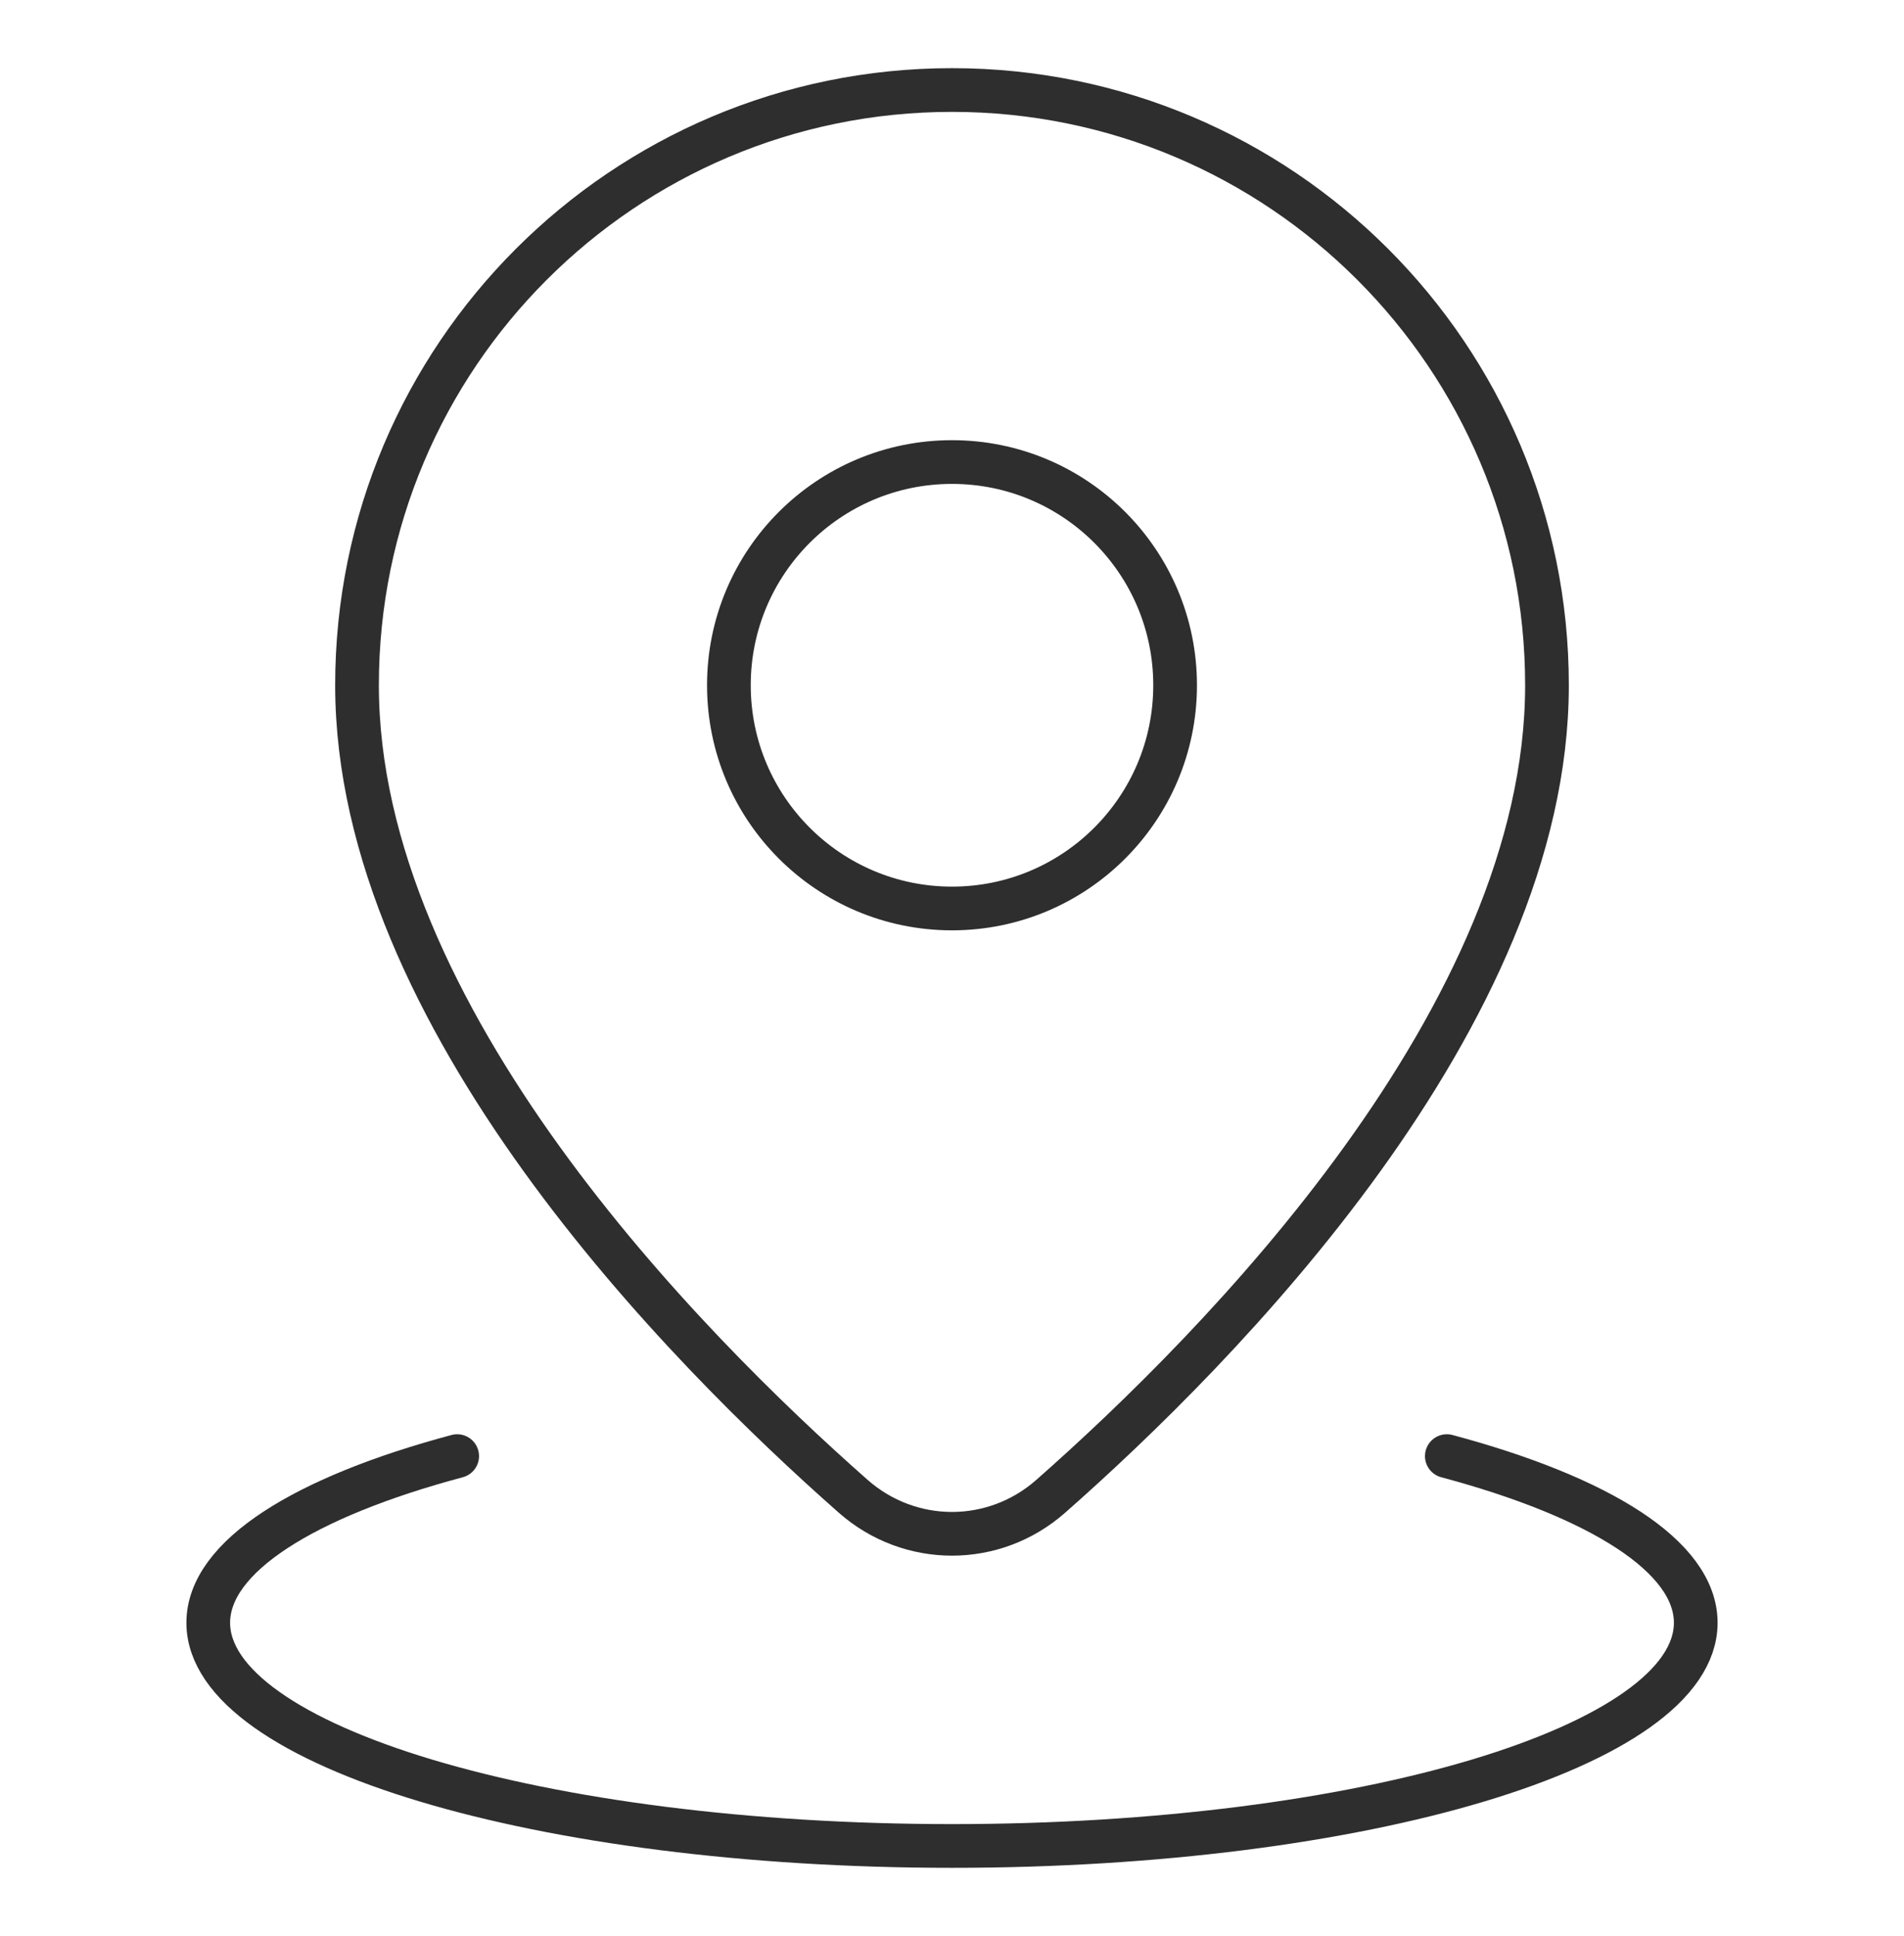
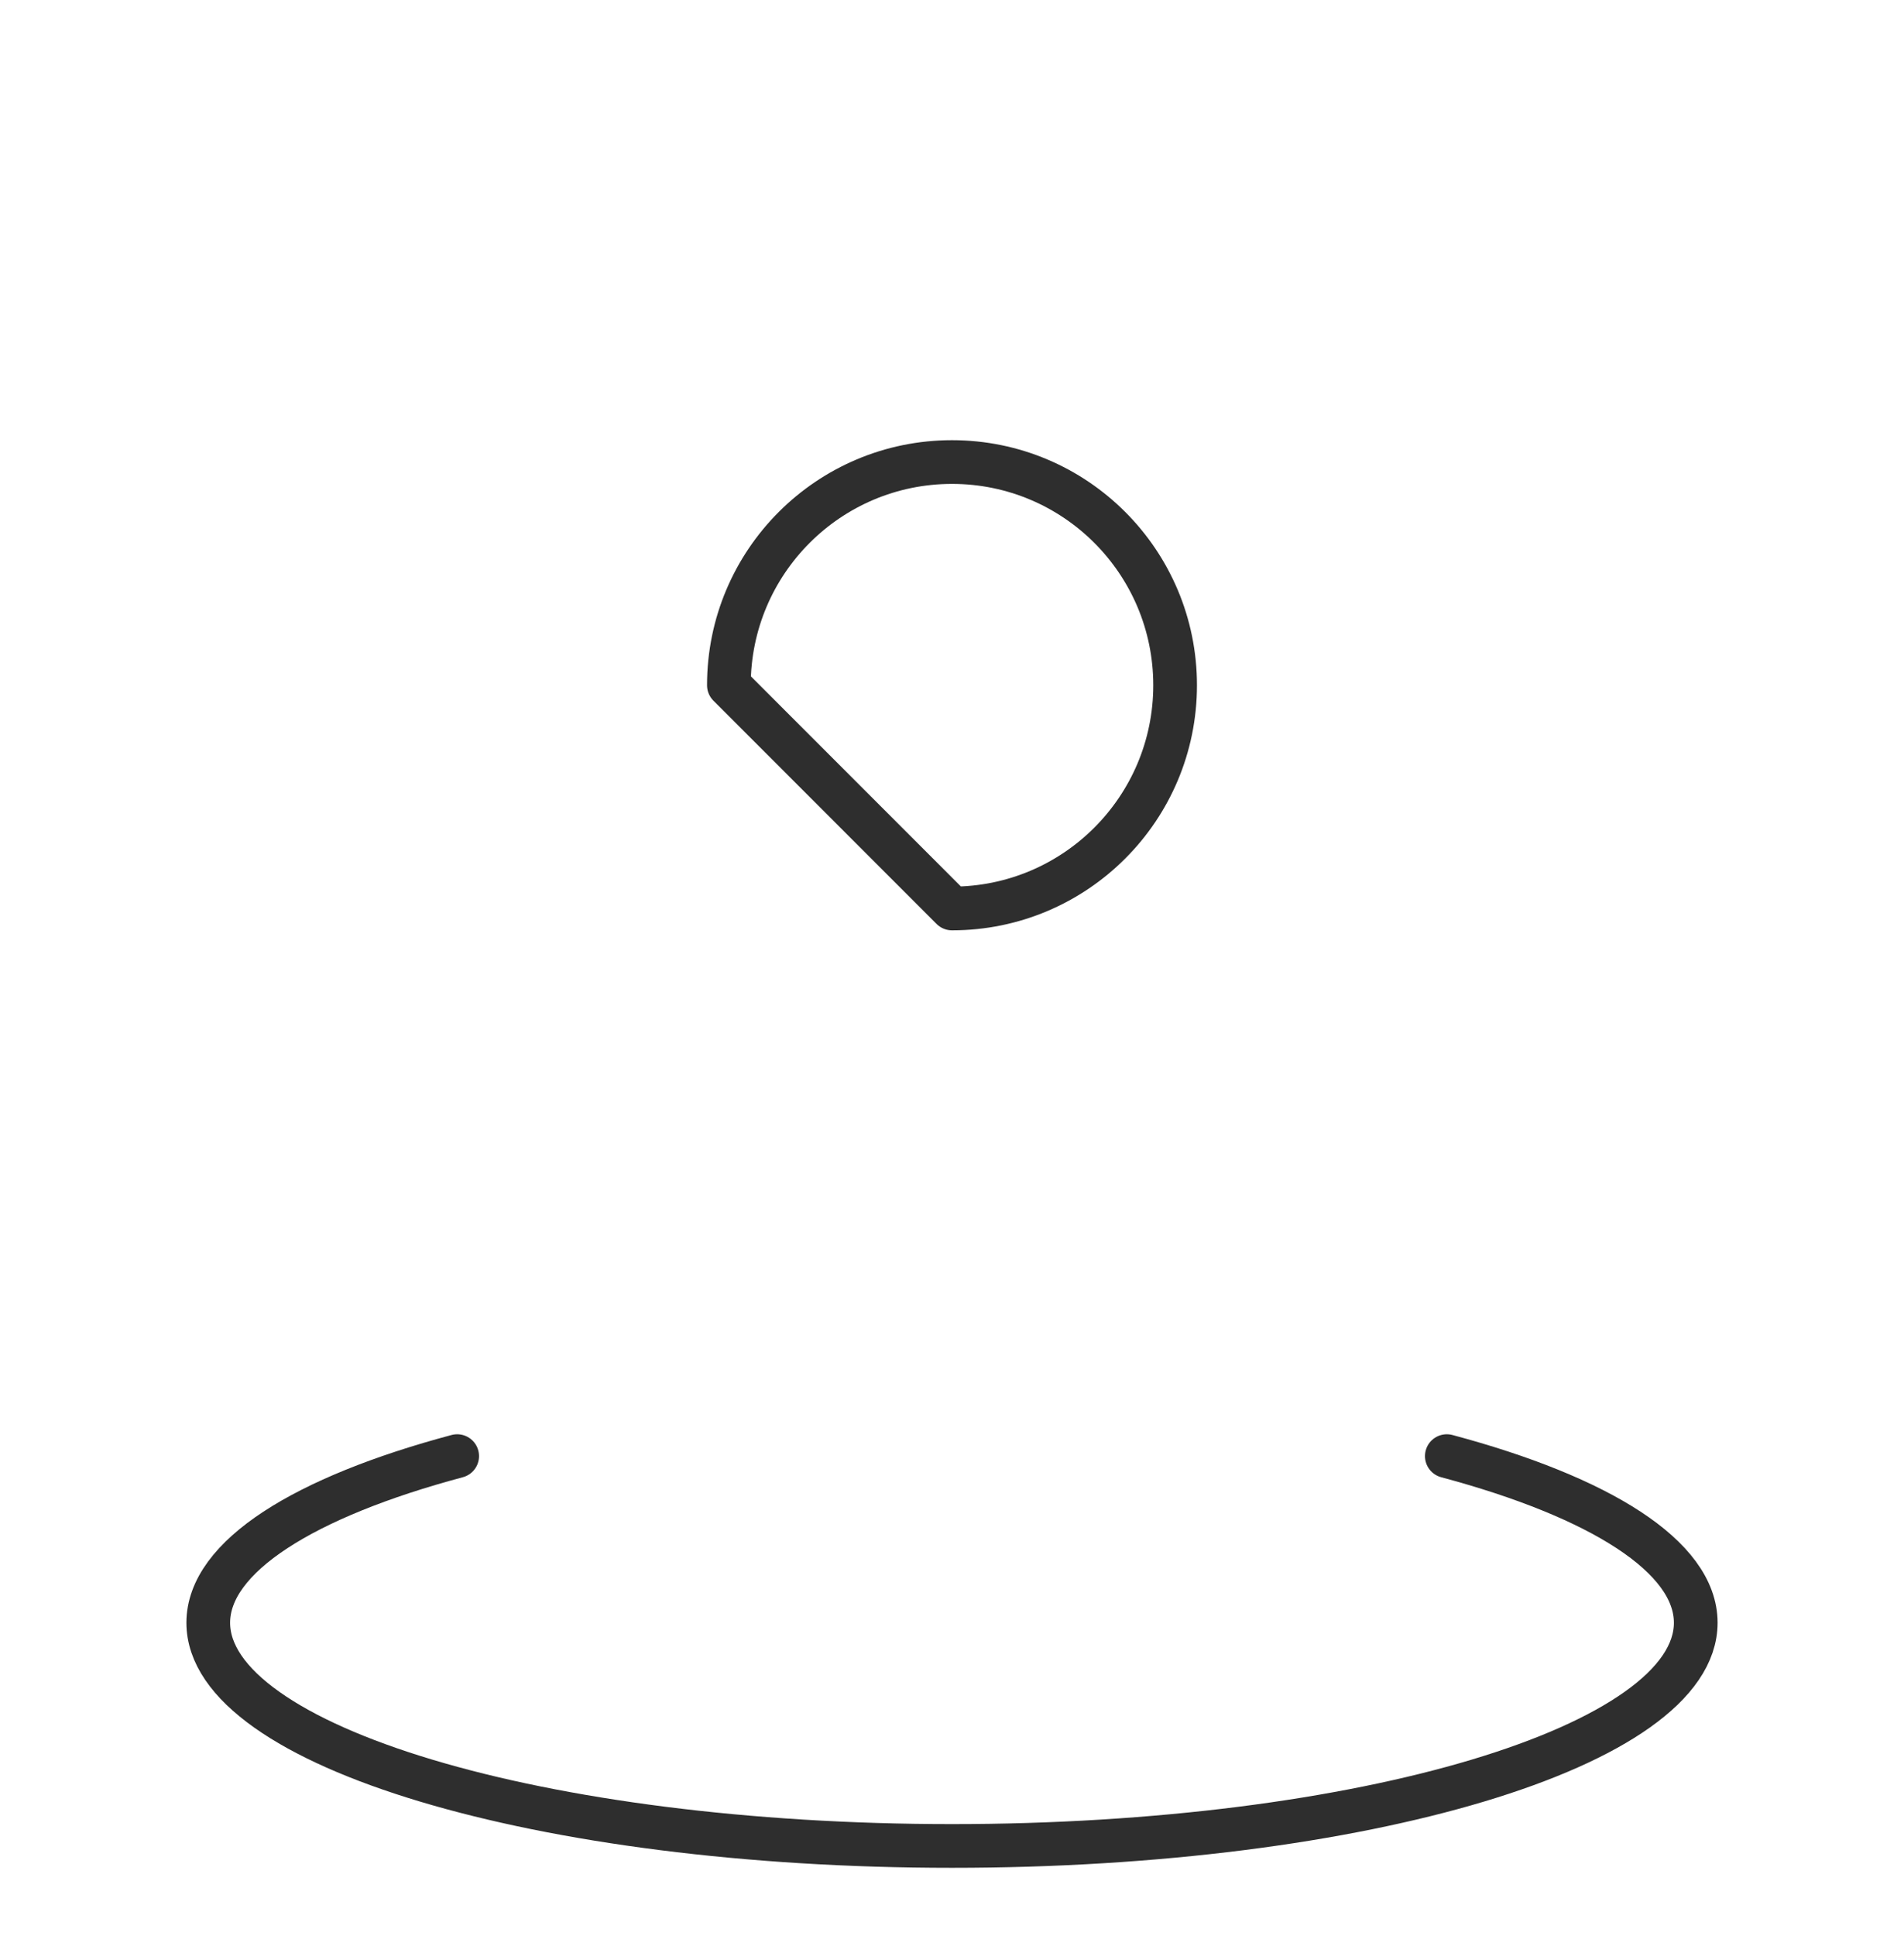
<svg xmlns="http://www.w3.org/2000/svg" width="61" height="62" viewBox="0 0 61 62" fill="none">
-   <path d="M30.5 49.12C31.628 49.12 32.755 48.719 33.664 47.918C39.084 43.145 49.562 32.545 49.562 21.945C49.562 11.417 41.028 2.883 30.5 2.883C19.972 2.883 11.438 11.417 11.438 21.945C11.438 32.545 21.916 43.145 27.335 47.919C28.245 48.72 29.372 49.12 30.5 49.12Z" stroke="#2E2E2E" stroke-width="1.4" stroke-miterlimit="10" stroke-linecap="round" stroke-linejoin="round" />
  <path d="M46.353 46.632C51.247 47.941 54.328 49.847 54.328 51.969C54.328 55.917 43.66 59.117 30.5 59.117C17.34 59.117 6.672 55.917 6.672 51.969C6.672 49.847 9.753 47.941 14.647 46.632" stroke="#2E2E2E" stroke-width="1.4" stroke-miterlimit="10" stroke-linecap="round" stroke-linejoin="round" />
-   <path d="M30.5 29.094C34.448 29.094 37.648 25.893 37.648 21.945C37.648 17.997 34.448 14.797 30.5 14.797C26.552 14.797 23.352 17.997 23.352 21.945C23.352 25.893 26.552 29.094 30.5 29.094Z" stroke="#2E2E2E" stroke-width="1.4" stroke-miterlimit="10" stroke-linecap="round" stroke-linejoin="round" />
+   <path d="M30.5 29.094C34.448 29.094 37.648 25.893 37.648 21.945C37.648 17.997 34.448 14.797 30.5 14.797C26.552 14.797 23.352 17.997 23.352 21.945Z" stroke="#2E2E2E" stroke-width="1.4" stroke-miterlimit="10" stroke-linecap="round" stroke-linejoin="round" />
</svg>